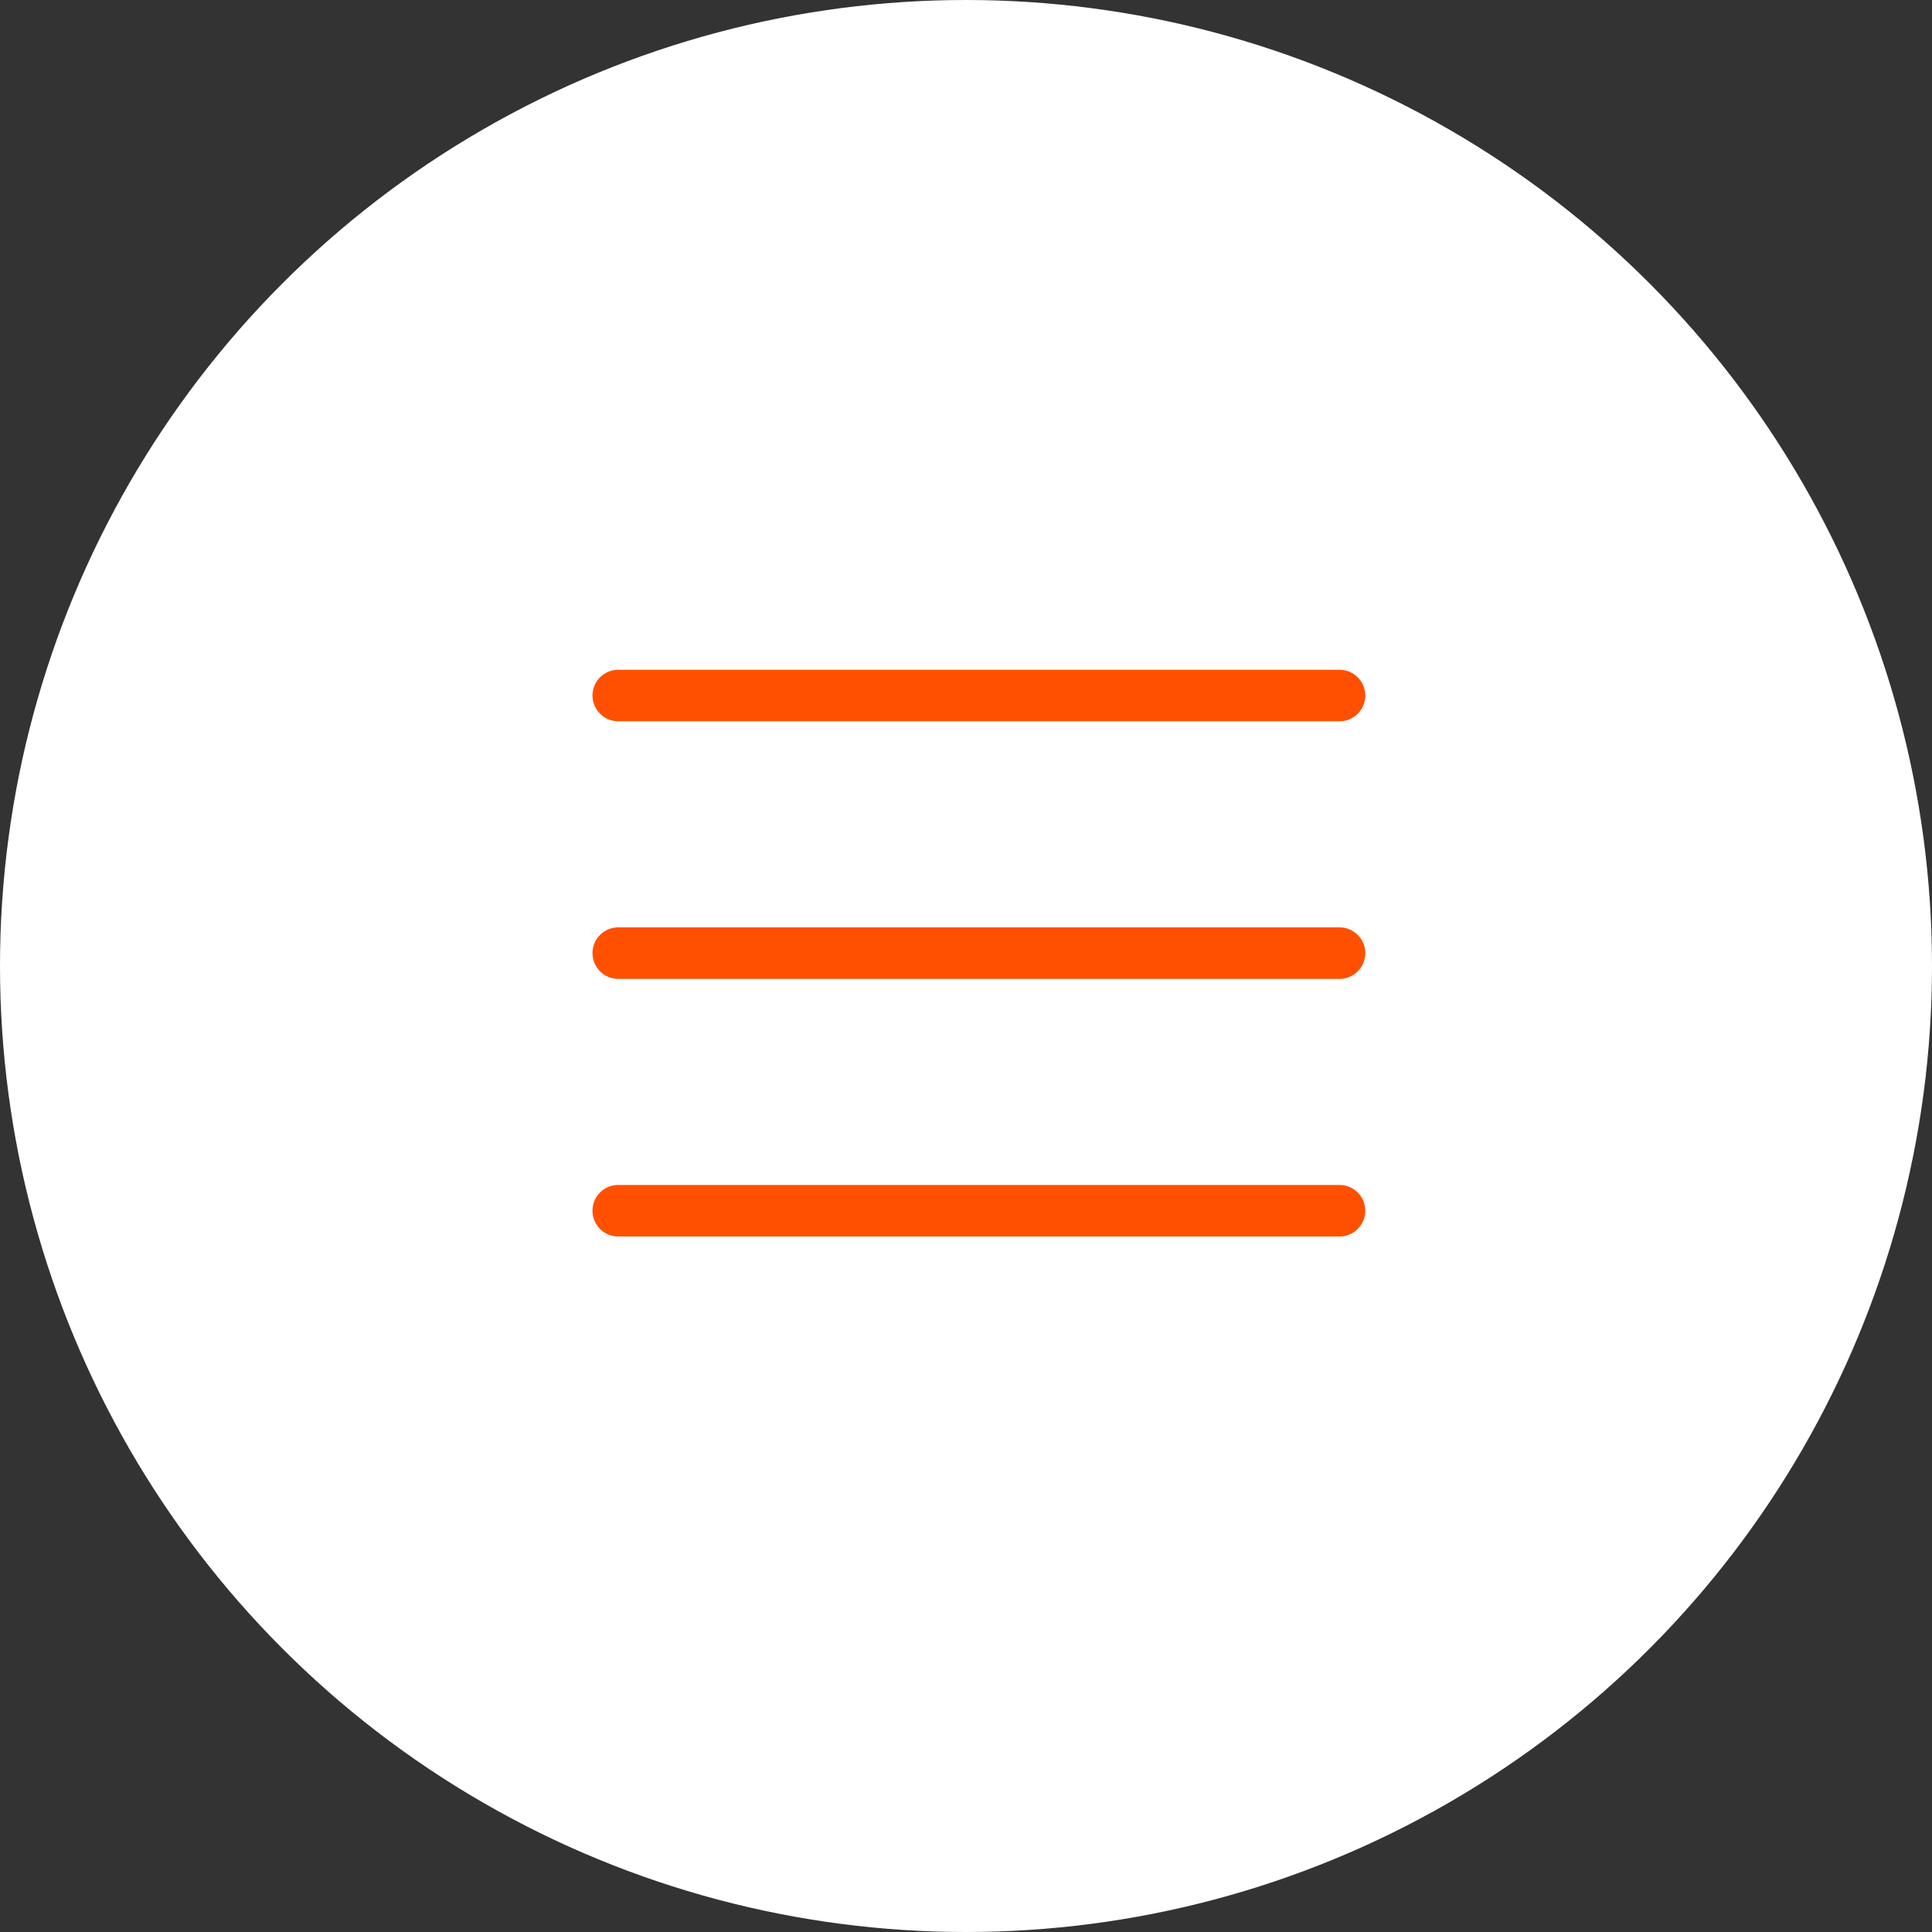
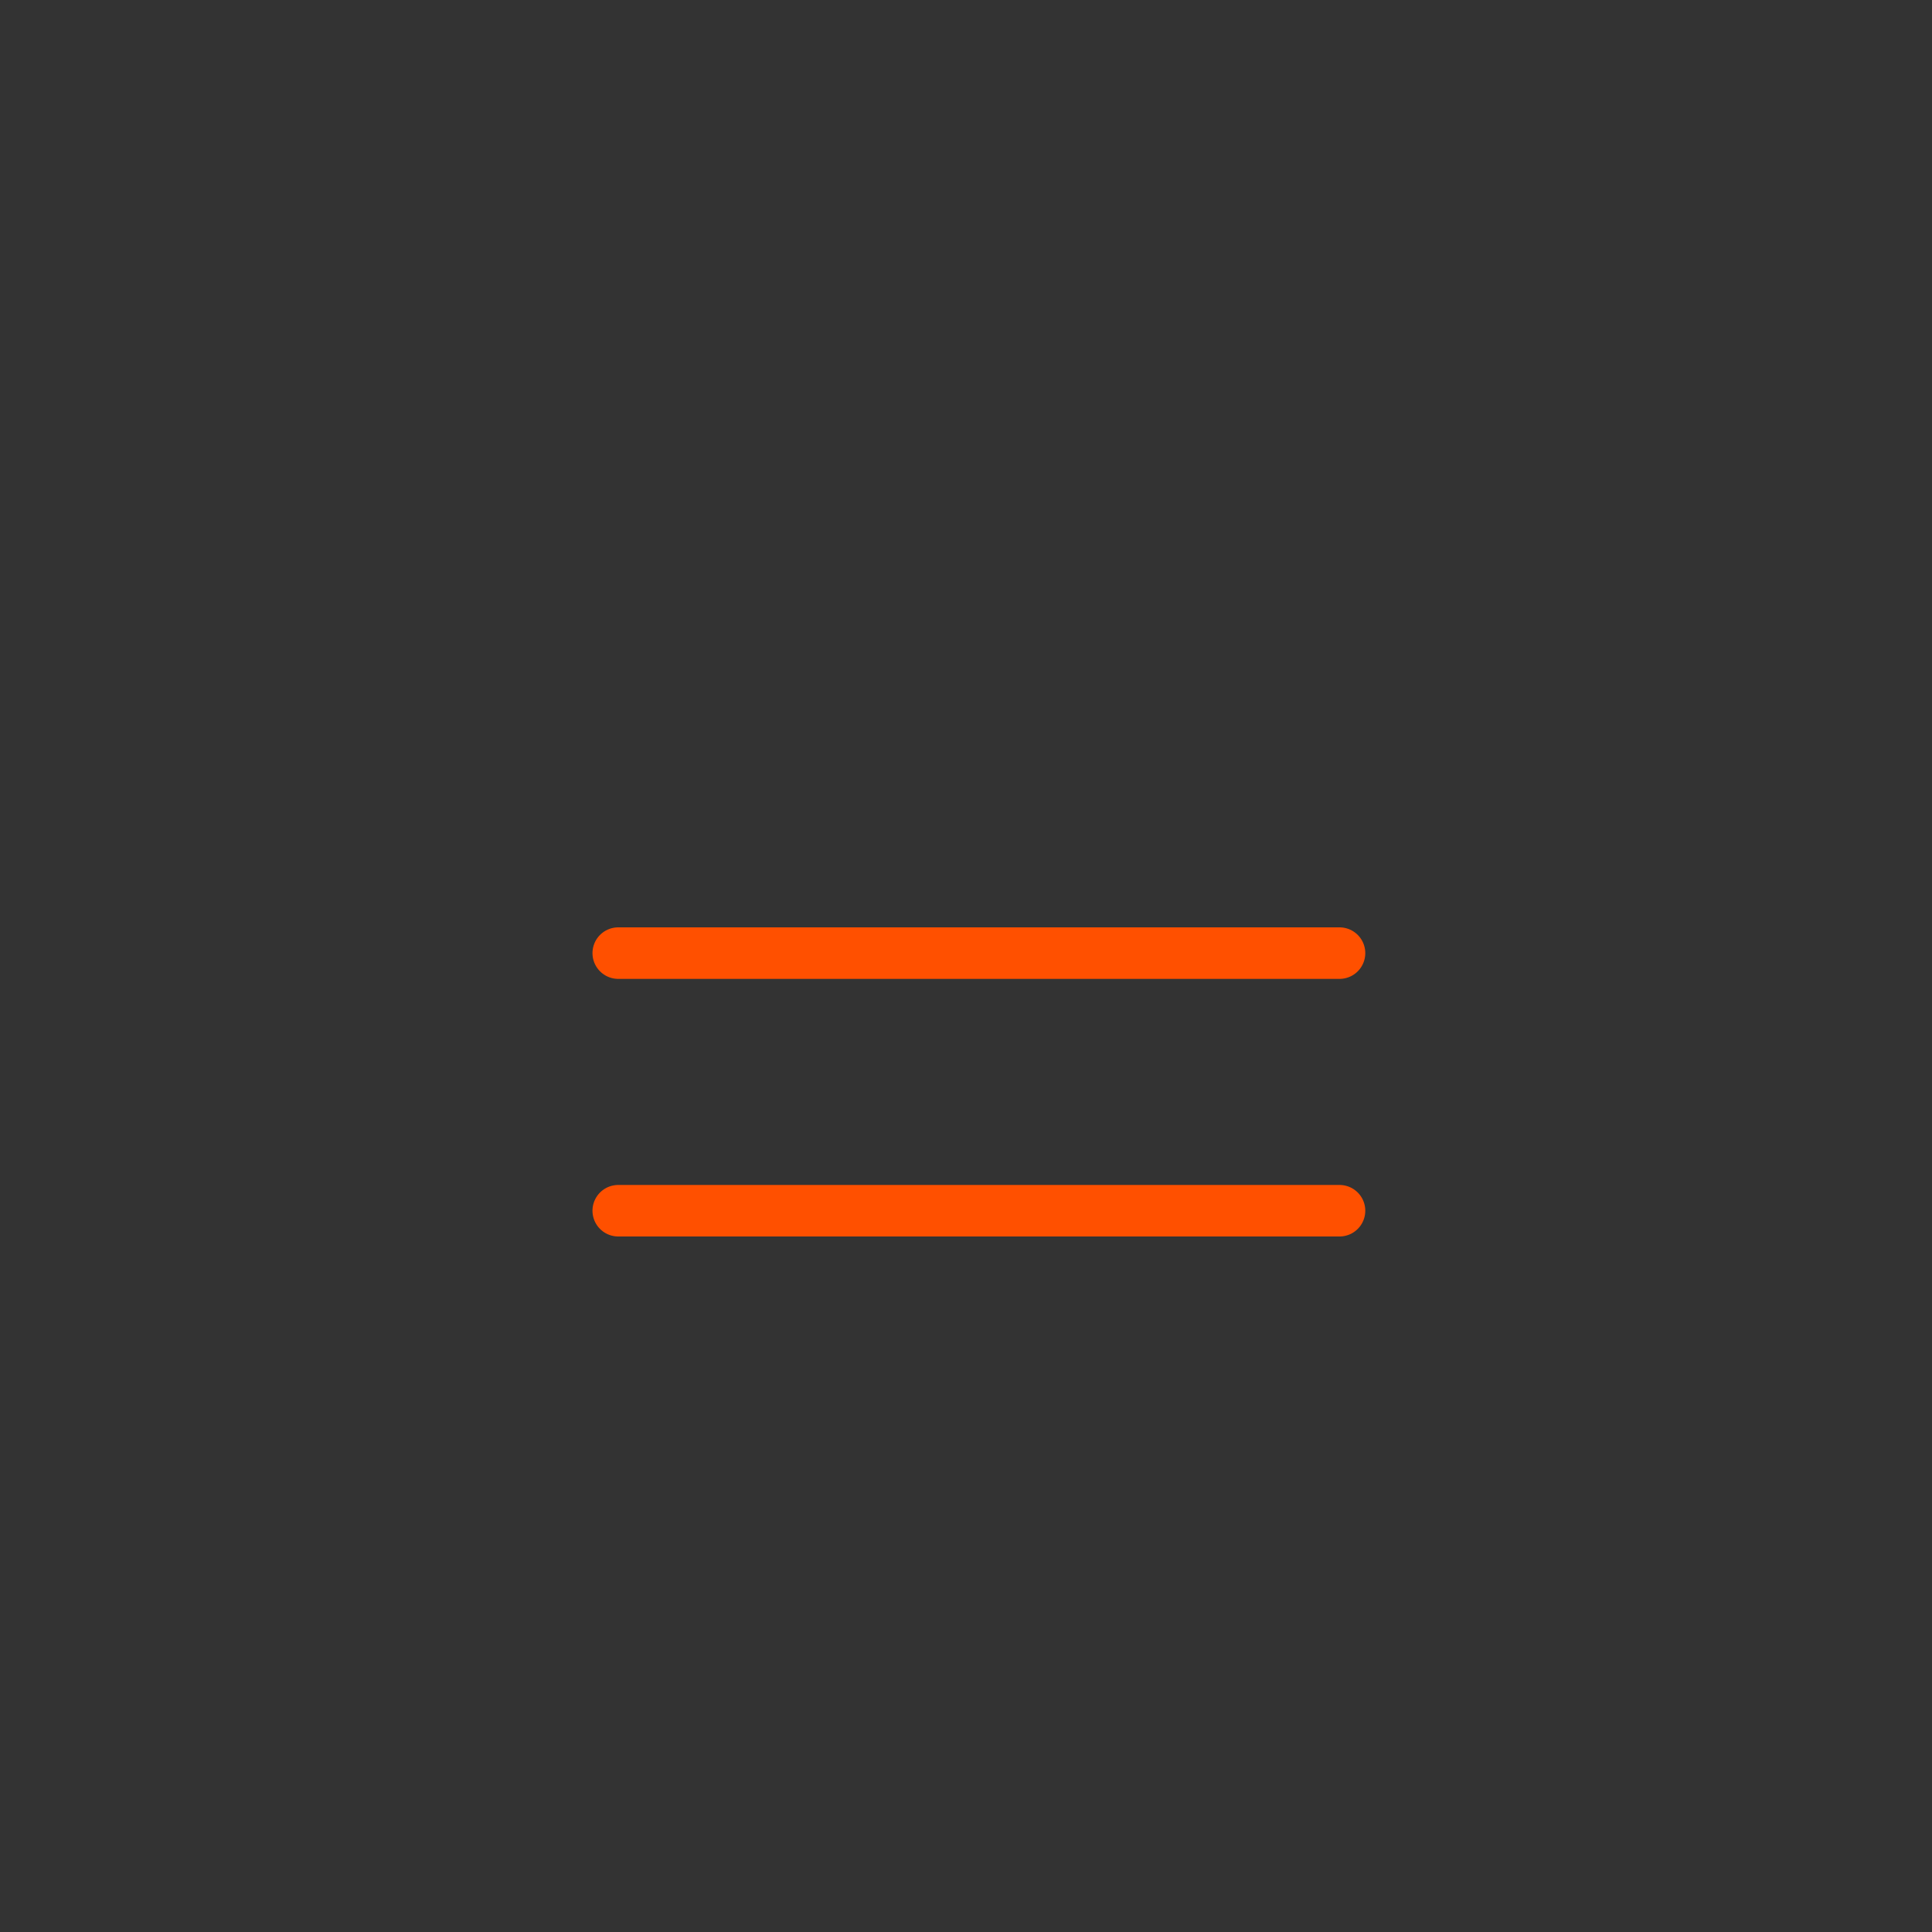
<svg xmlns="http://www.w3.org/2000/svg" width="75" height="75" viewBox="0 0 75 75" fill="none">
  <rect x="0" y="0" width="75" height="75" fill="#333333" stroke="none" />
-   <circle cx="37.5" cy="37.5" r="37.5" fill="white" />
-   <path d="M24 27H52" stroke="#FF5000" stroke-width="2" stroke-linecap="round" />
  <path d="M24 37H52" stroke="#FF5000" stroke-width="2" stroke-linecap="round" />
  <path d="M24 47H52" stroke="#FF5000" stroke-width="2" stroke-linecap="round" />
</svg>